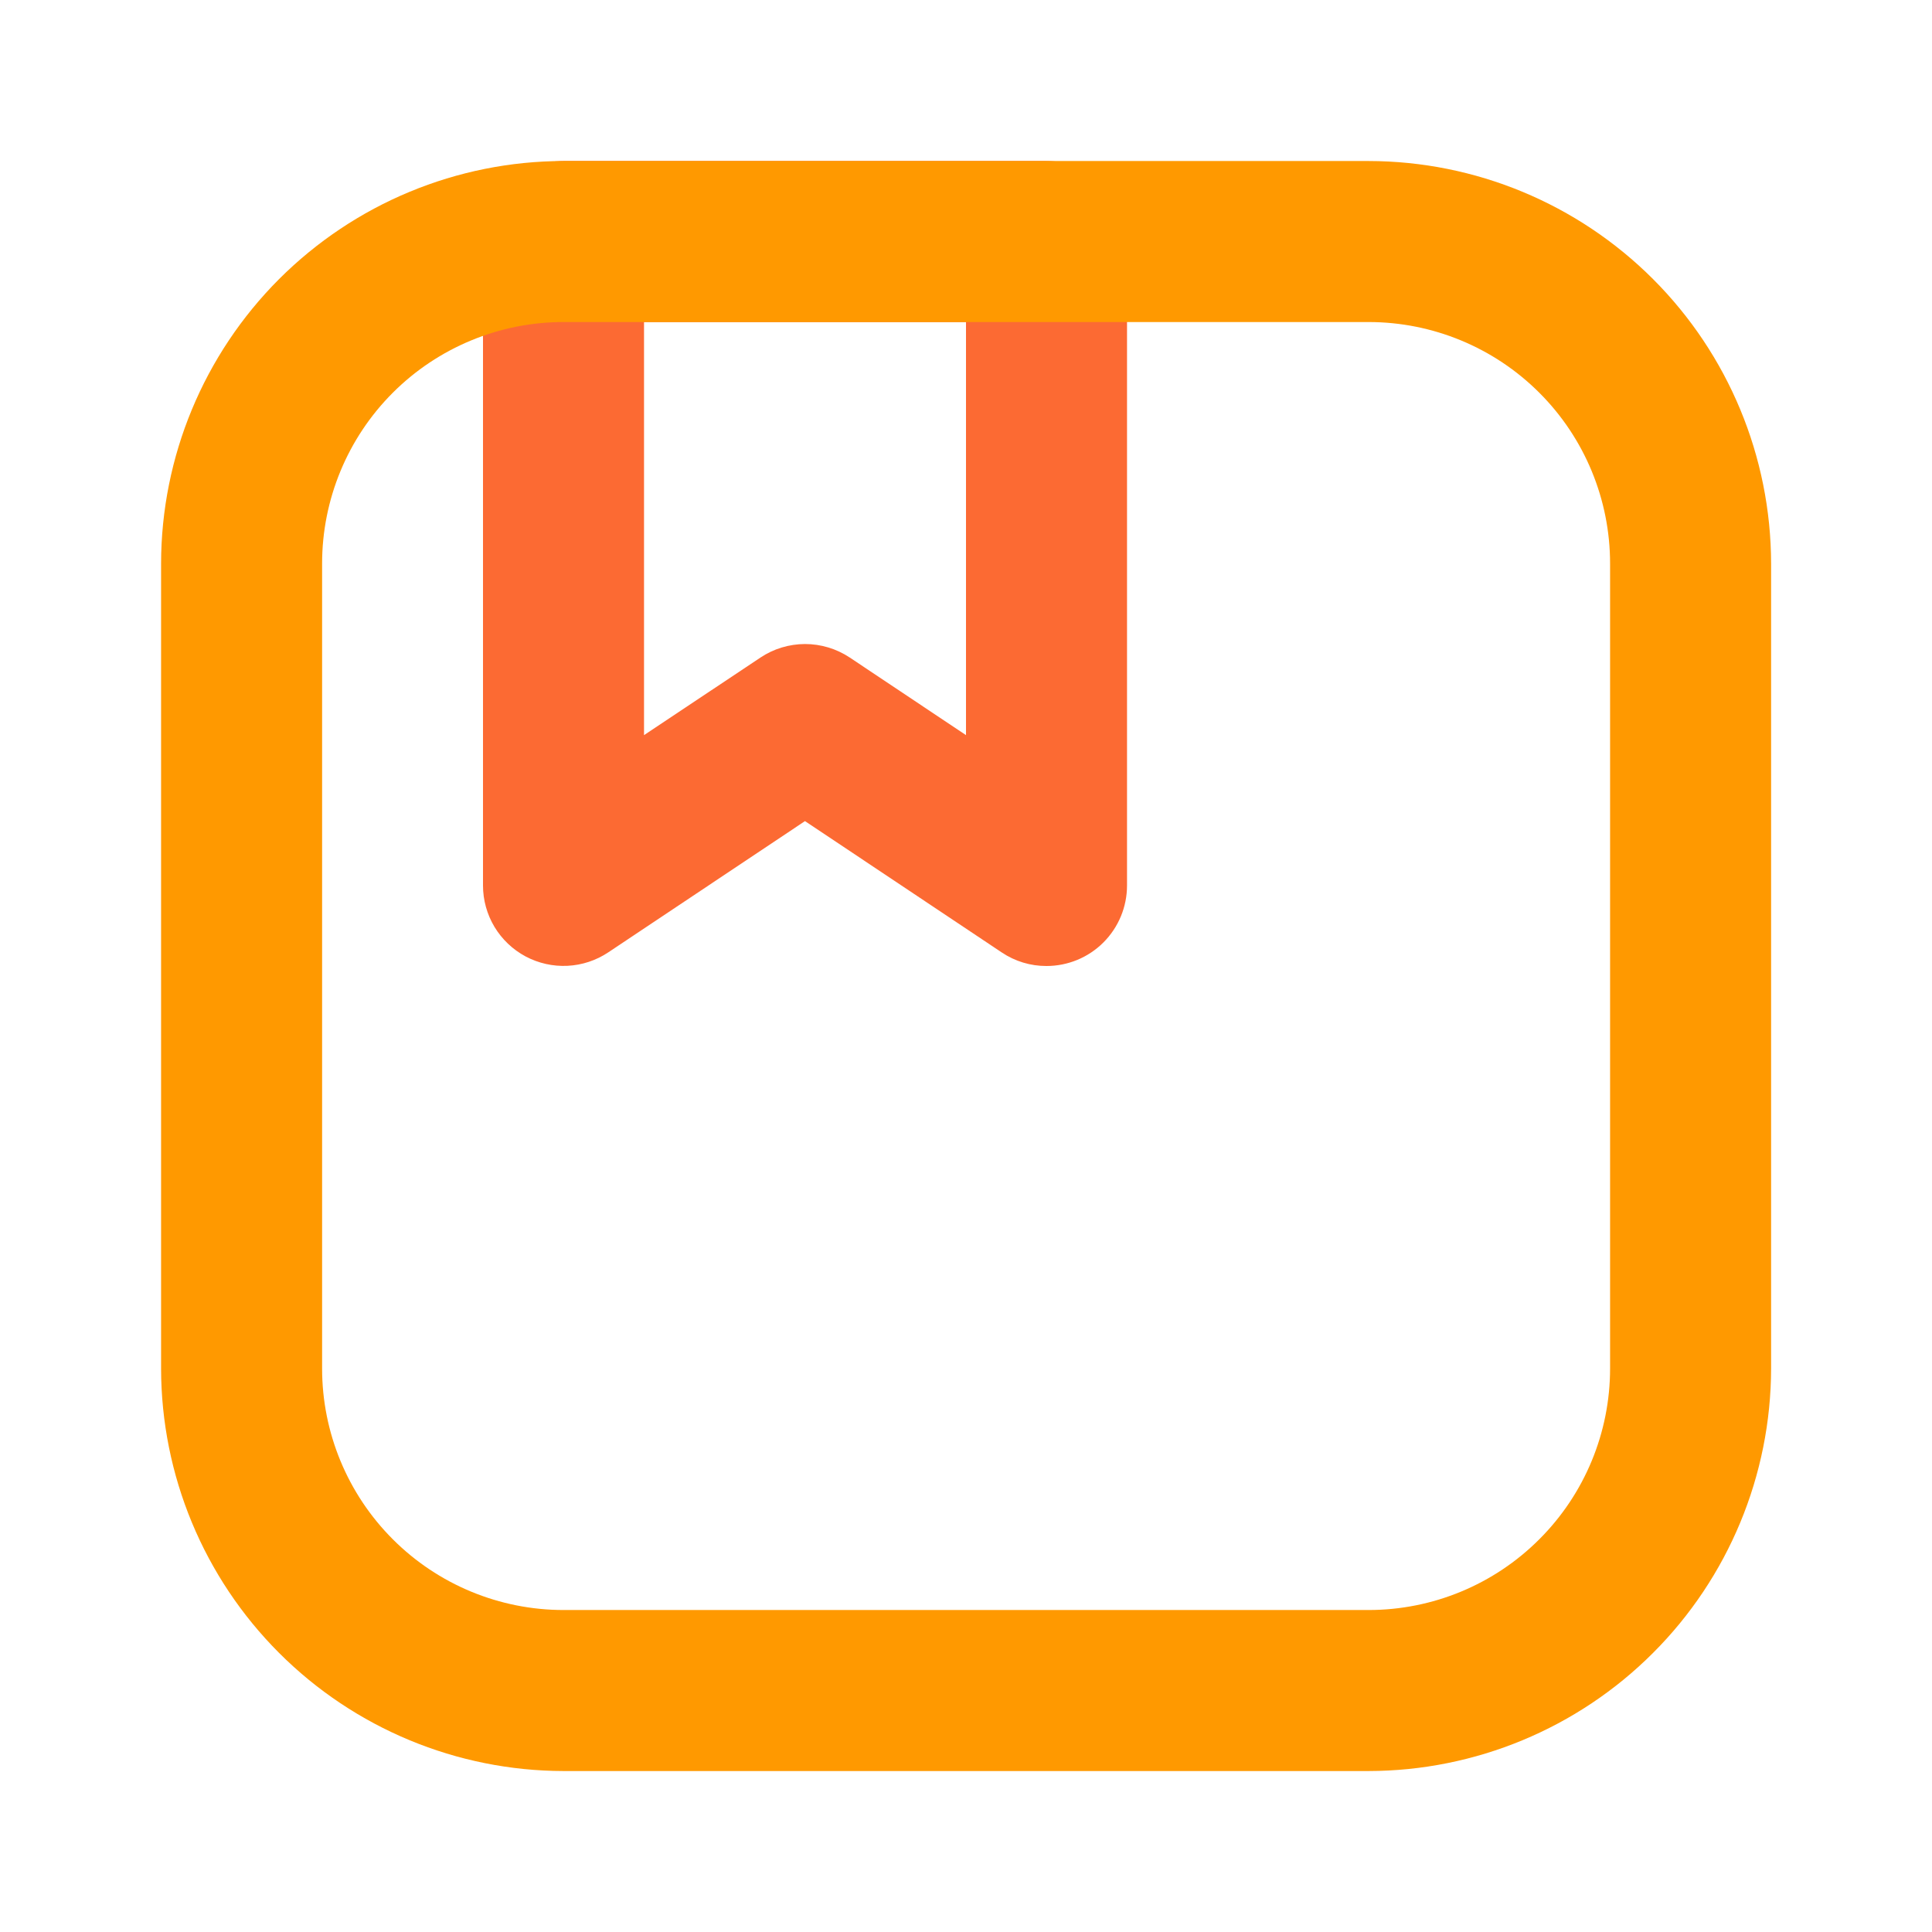
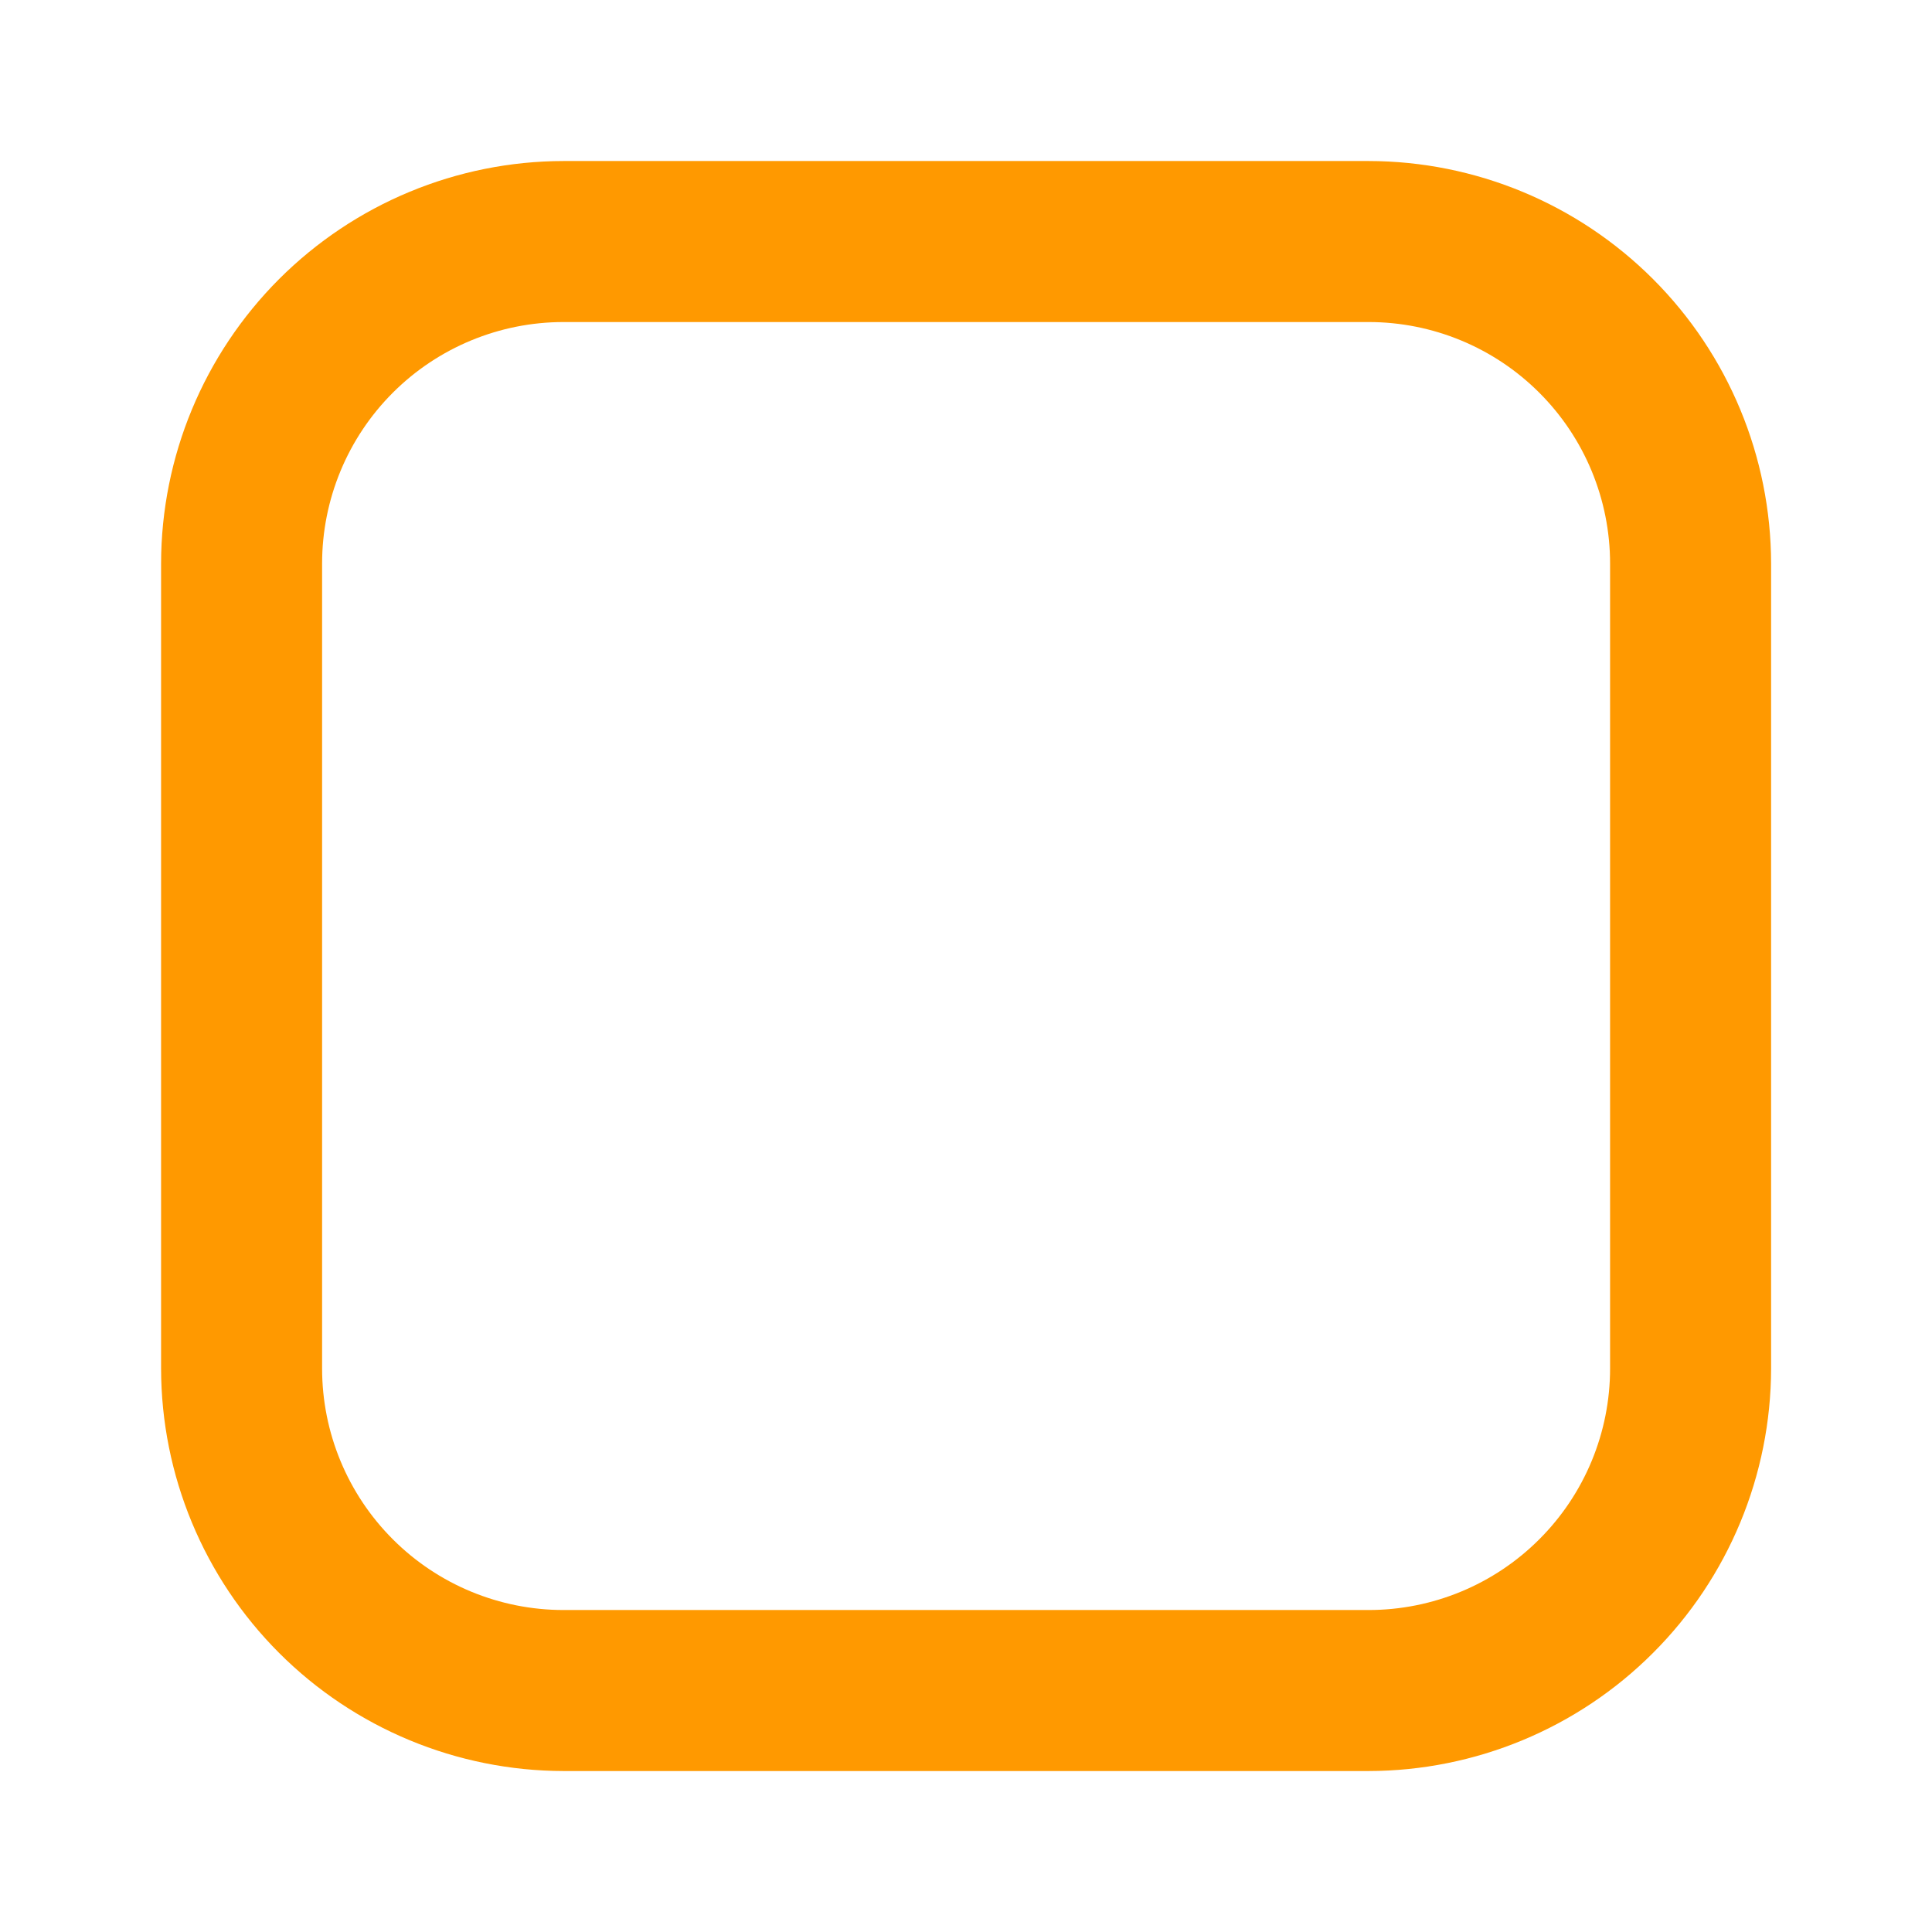
<svg xmlns="http://www.w3.org/2000/svg" width="32" height="32" viewBox="0 0 32 32" fill="none">
  <g id="product 1">
-     <path id="Vector" d="M17.333 16C17.07 16.001 16.812 15.923 16.593 15.776L13.333 13.6L10.075 15.774C9.874 15.908 9.641 15.985 9.4 15.997C9.159 16.009 8.919 15.955 8.706 15.842C8.493 15.728 8.315 15.559 8.19 15.352C8.066 15.145 8 14.908 8 14.667V4C8 3.647 8.14 3.308 8.391 3.058C8.641 2.807 8.98 2.667 9.333 2.667H17.333C17.687 2.667 18.026 2.807 18.276 3.058C18.526 3.308 18.667 3.647 18.667 4V14.667C18.667 15.021 18.526 15.36 18.276 15.61C18.026 15.86 17.687 16 17.333 16ZM13.333 10.667C13.597 10.667 13.855 10.745 14.075 10.891L16 12.176V5.334H10.667V12.176L12.596 10.891C12.814 10.745 13.071 10.668 13.333 10.667Z" fill="#FC6A33" />
    <path id="Vector_2" d="M22.668 29.334H9.335C7.567 29.331 5.873 28.628 4.623 27.378C3.374 26.129 2.67 24.434 2.668 22.667V9.334C2.67 7.566 3.374 5.872 4.623 4.622C5.873 3.373 7.567 2.669 9.335 2.667H22.668C24.435 2.669 26.13 3.373 27.379 4.622C28.629 5.872 29.332 7.566 29.335 9.334V22.667C29.332 24.434 28.629 26.129 27.379 27.378C26.13 28.628 24.435 29.331 22.668 29.334ZM9.335 5.334C8.274 5.334 7.256 5.755 6.506 6.505C5.756 7.255 5.335 8.273 5.335 9.334V22.667C5.335 23.728 5.756 24.745 6.506 25.495C7.256 26.246 8.274 26.667 9.335 26.667H22.668C23.729 26.667 24.746 26.246 25.496 25.495C26.247 24.745 26.668 23.728 26.668 22.667V9.334C26.668 8.273 26.247 7.255 25.496 6.505C24.746 5.755 23.729 5.334 22.668 5.334H9.335Z" fill="#FF9900" />
  </g>
</svg>